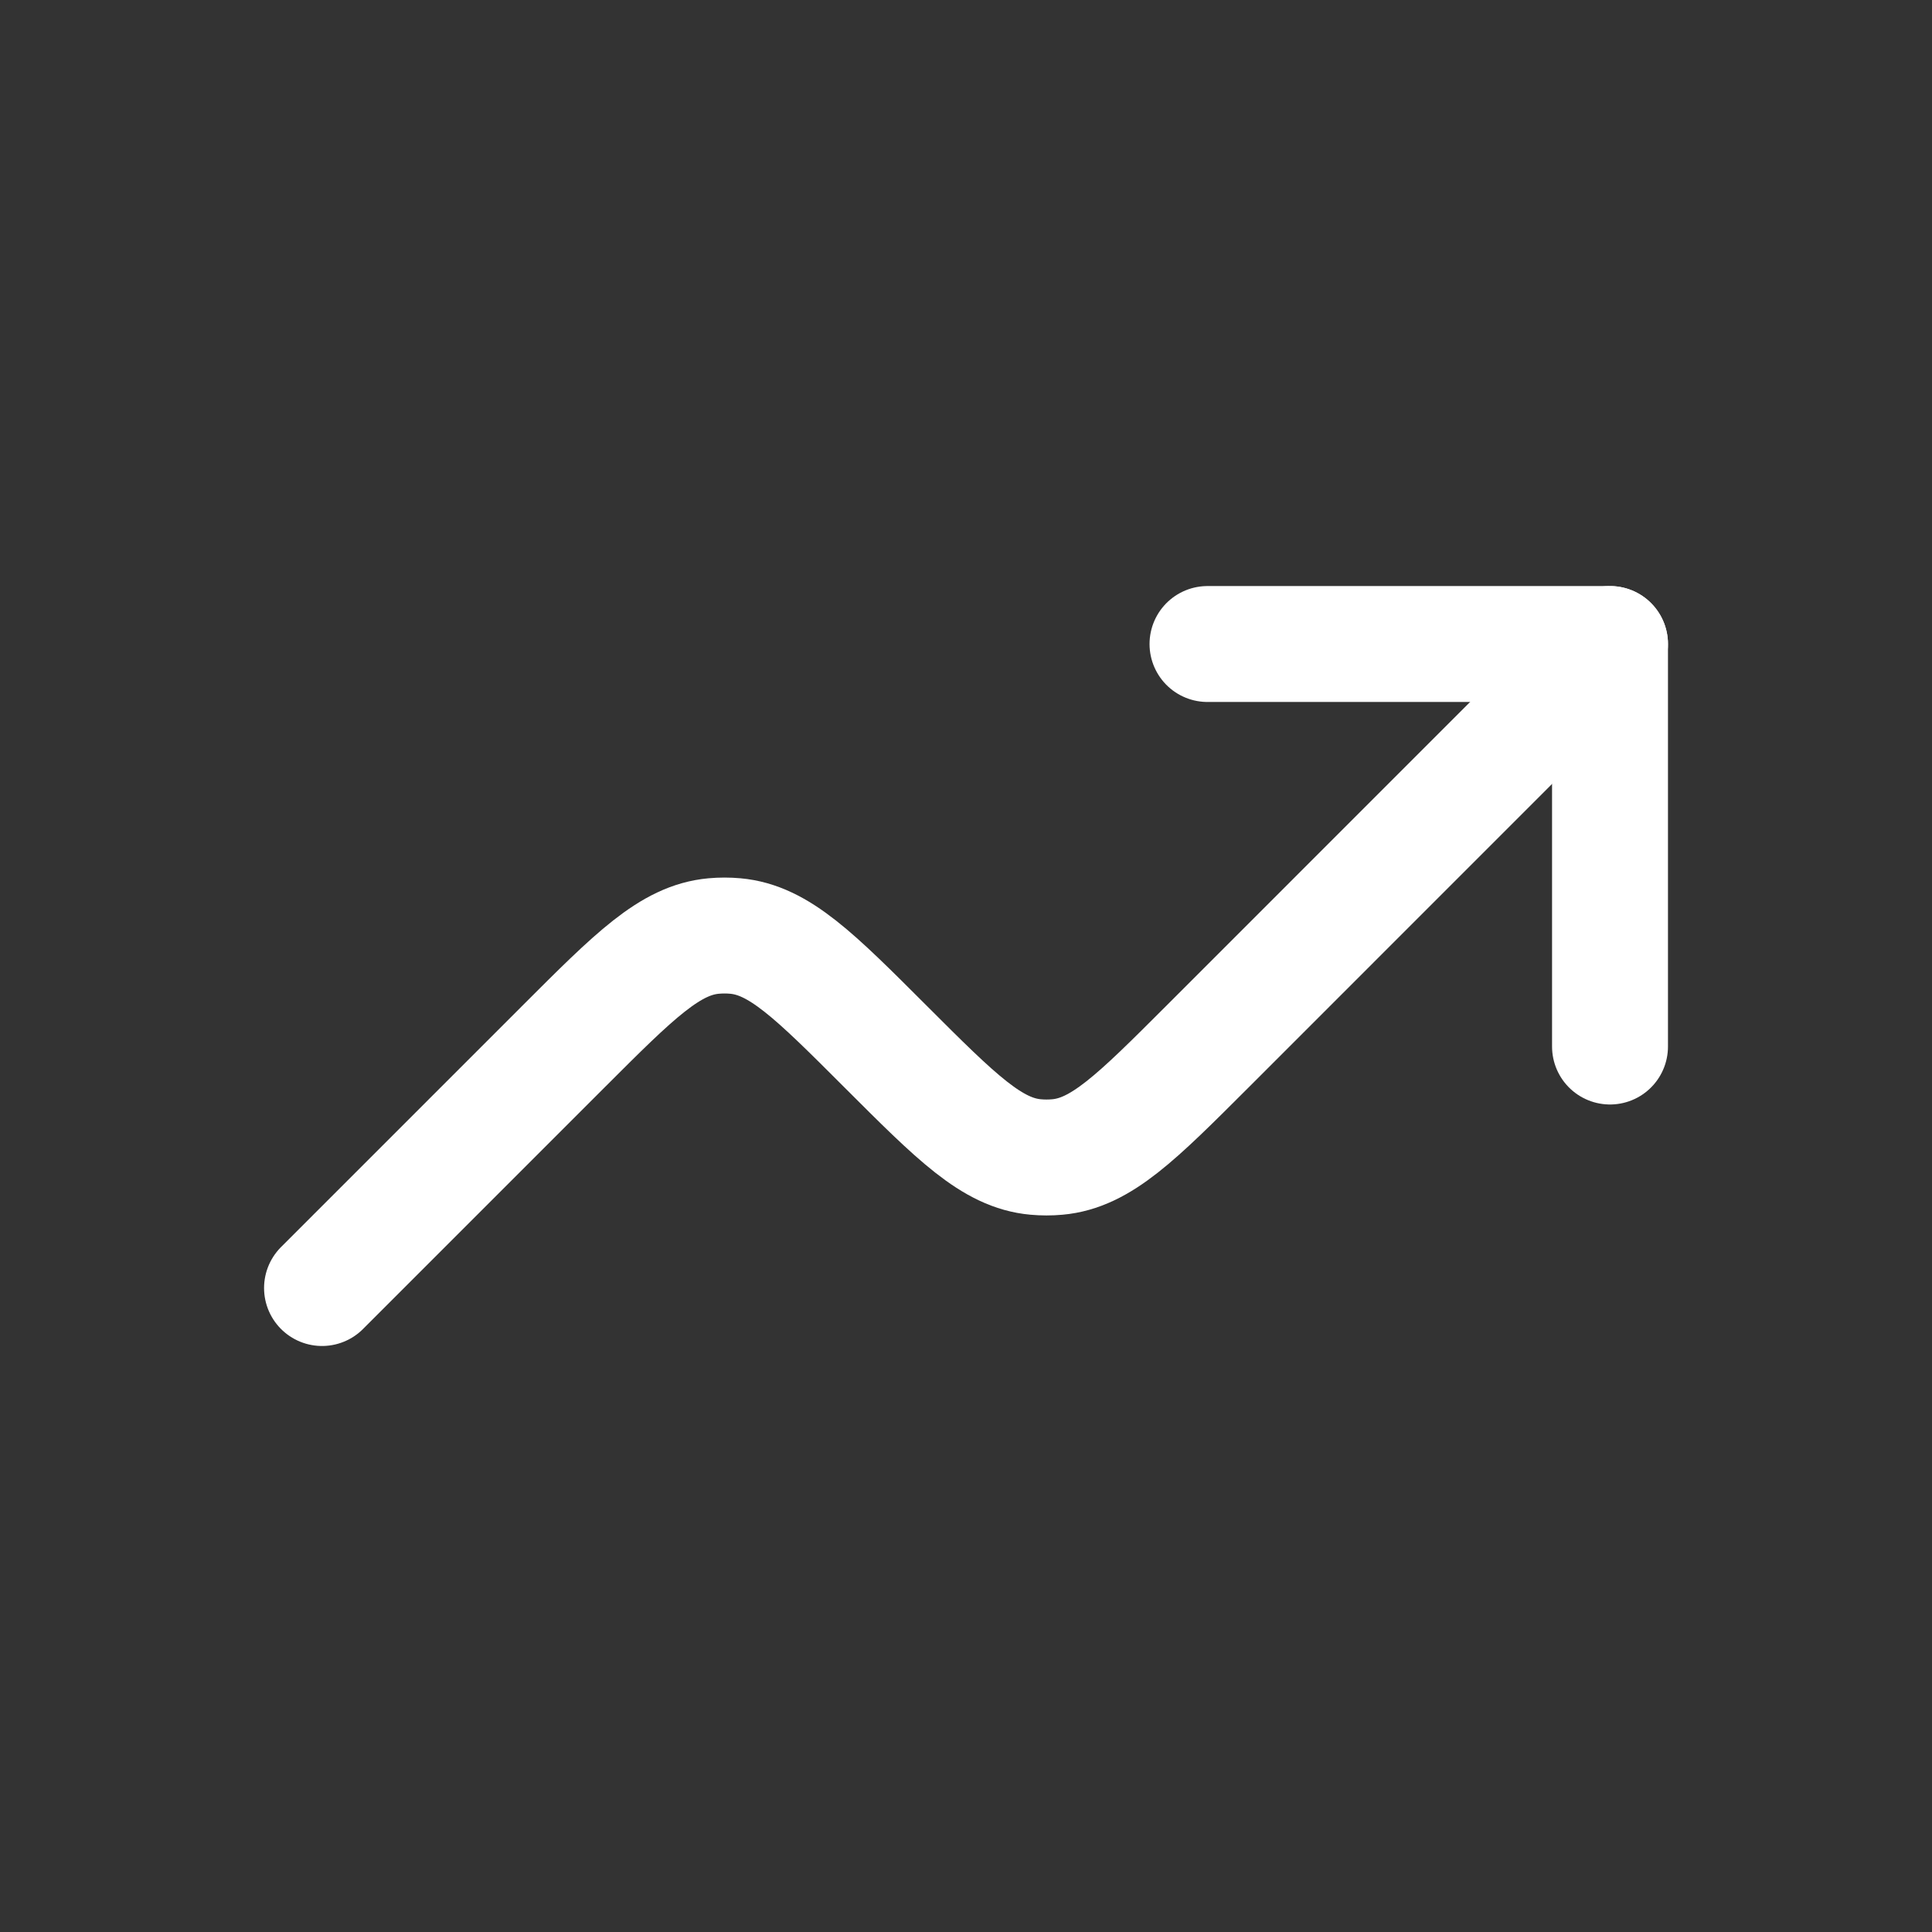
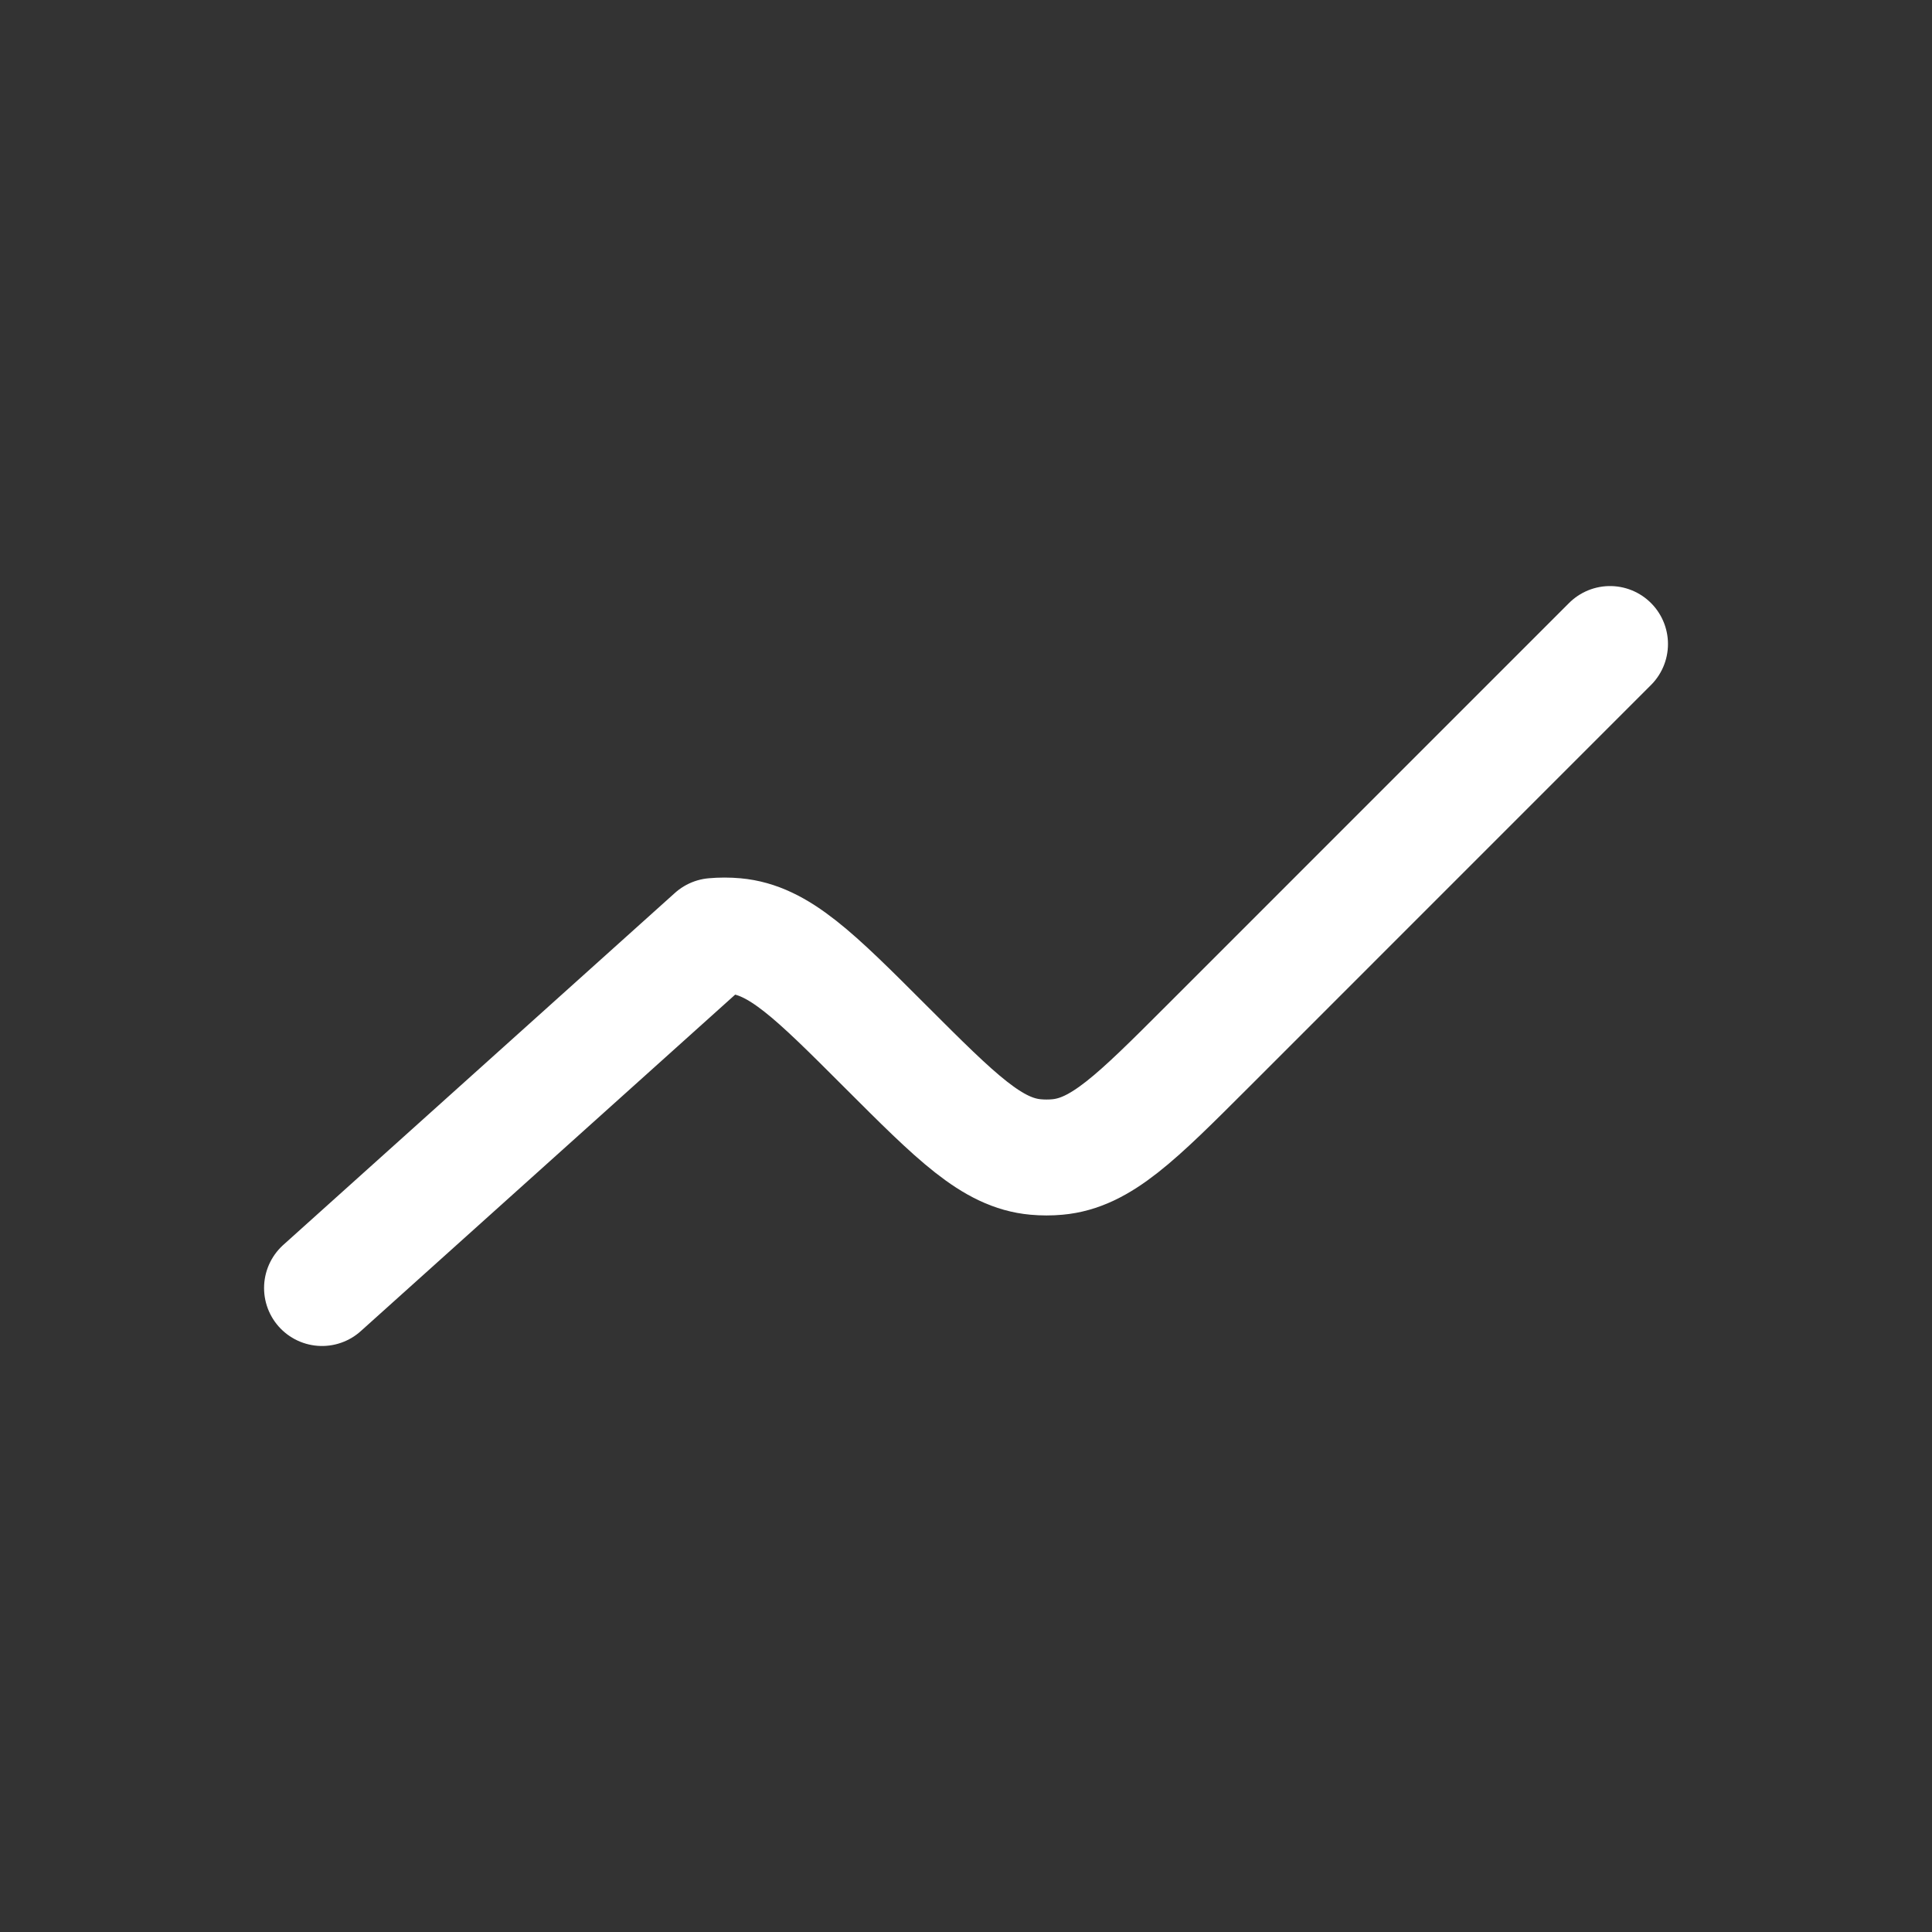
<svg xmlns="http://www.w3.org/2000/svg" width="50" height="50" viewBox="0 0 50 50" fill="none">
  <rect x="0" y="0" width="50" height="50" fill="#333333" stroke="none" />
-   <path d="M41.667 27.084V16.667H31.25" stroke="white" stroke-width="3" stroke-linecap="round" stroke-linejoin="round" />
-   <path d="M41.667 16.667L31.251 27.084C29.412 28.922 28.493 29.842 27.364 29.943C27.178 29.96 26.99 29.96 26.804 29.943C25.675 29.842 24.756 28.922 22.917 27.084C21.079 25.245 20.159 24.326 19.031 24.224C18.845 24.207 18.657 24.207 18.47 24.224C17.342 24.326 16.423 25.245 14.584 27.084L8.334 33.334" stroke="white" stroke-width="3" stroke-linecap="round" stroke-linejoin="round" />
+   <path d="M41.667 16.667L31.251 27.084C29.412 28.922 28.493 29.842 27.364 29.943C27.178 29.96 26.99 29.96 26.804 29.943C25.675 29.842 24.756 28.922 22.917 27.084C21.079 25.245 20.159 24.326 19.031 24.224C18.845 24.207 18.657 24.207 18.47 24.224L8.334 33.334" stroke="white" stroke-width="3" stroke-linecap="round" stroke-linejoin="round" />
</svg>